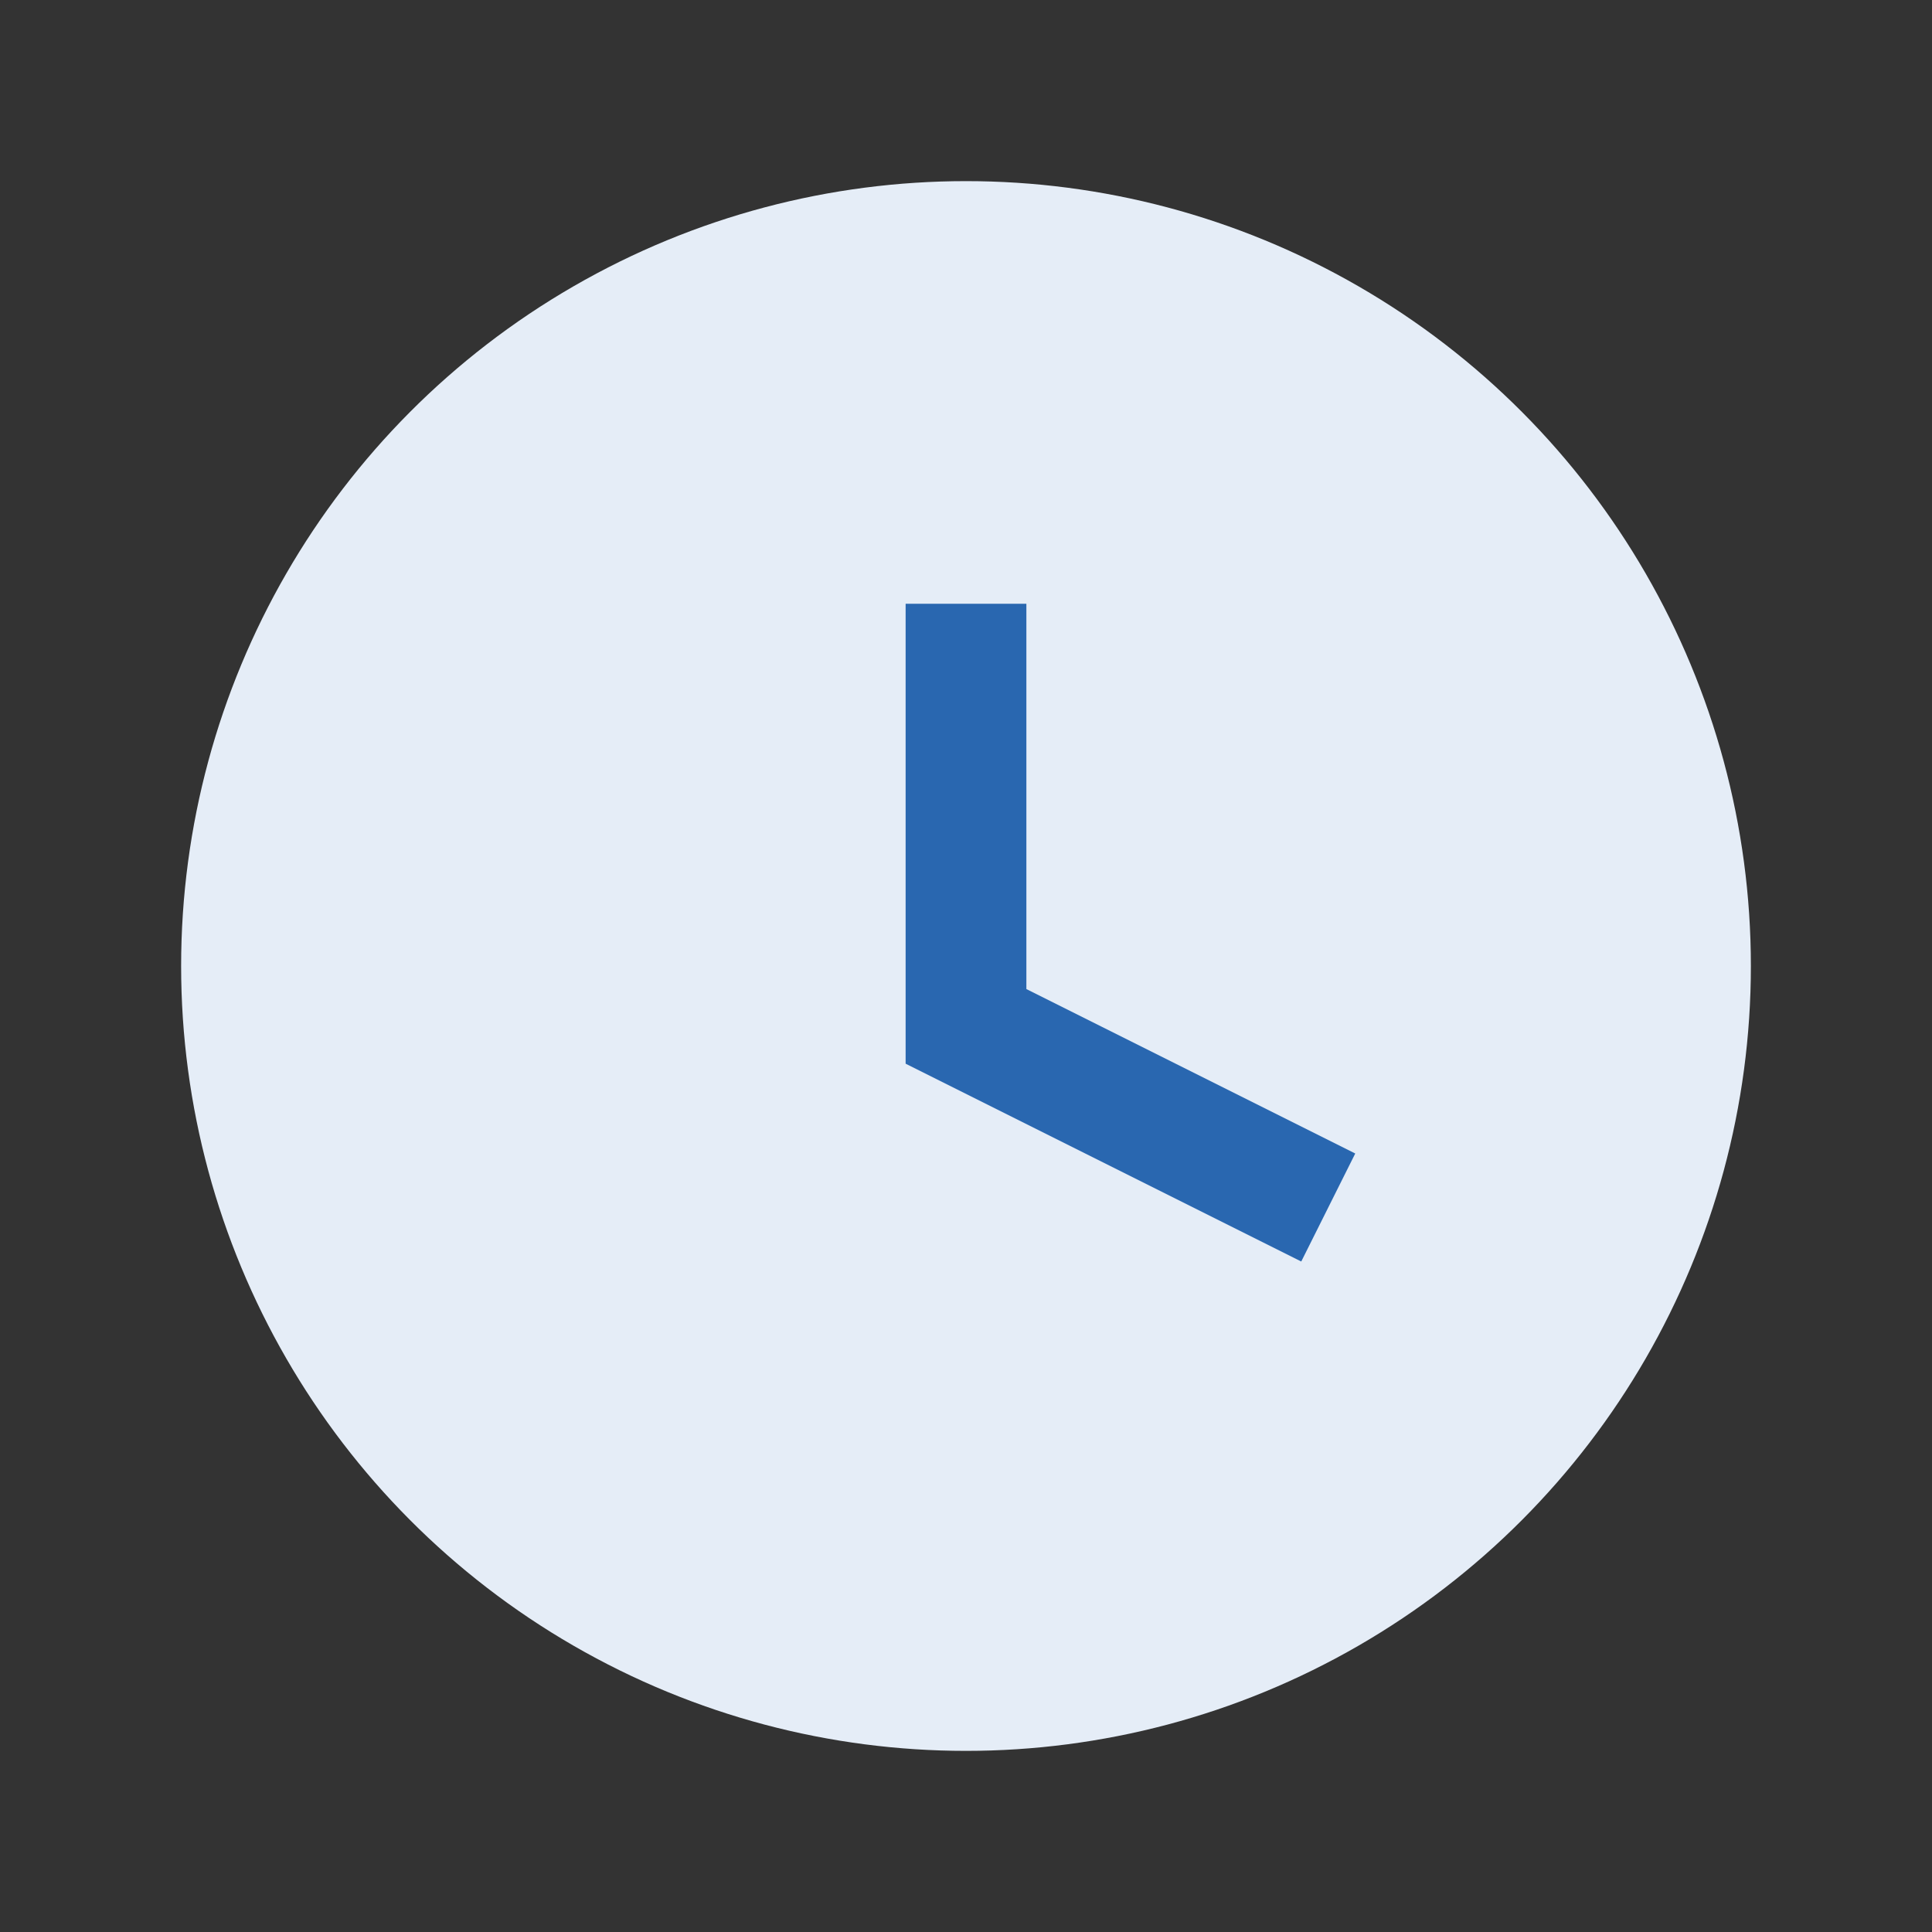
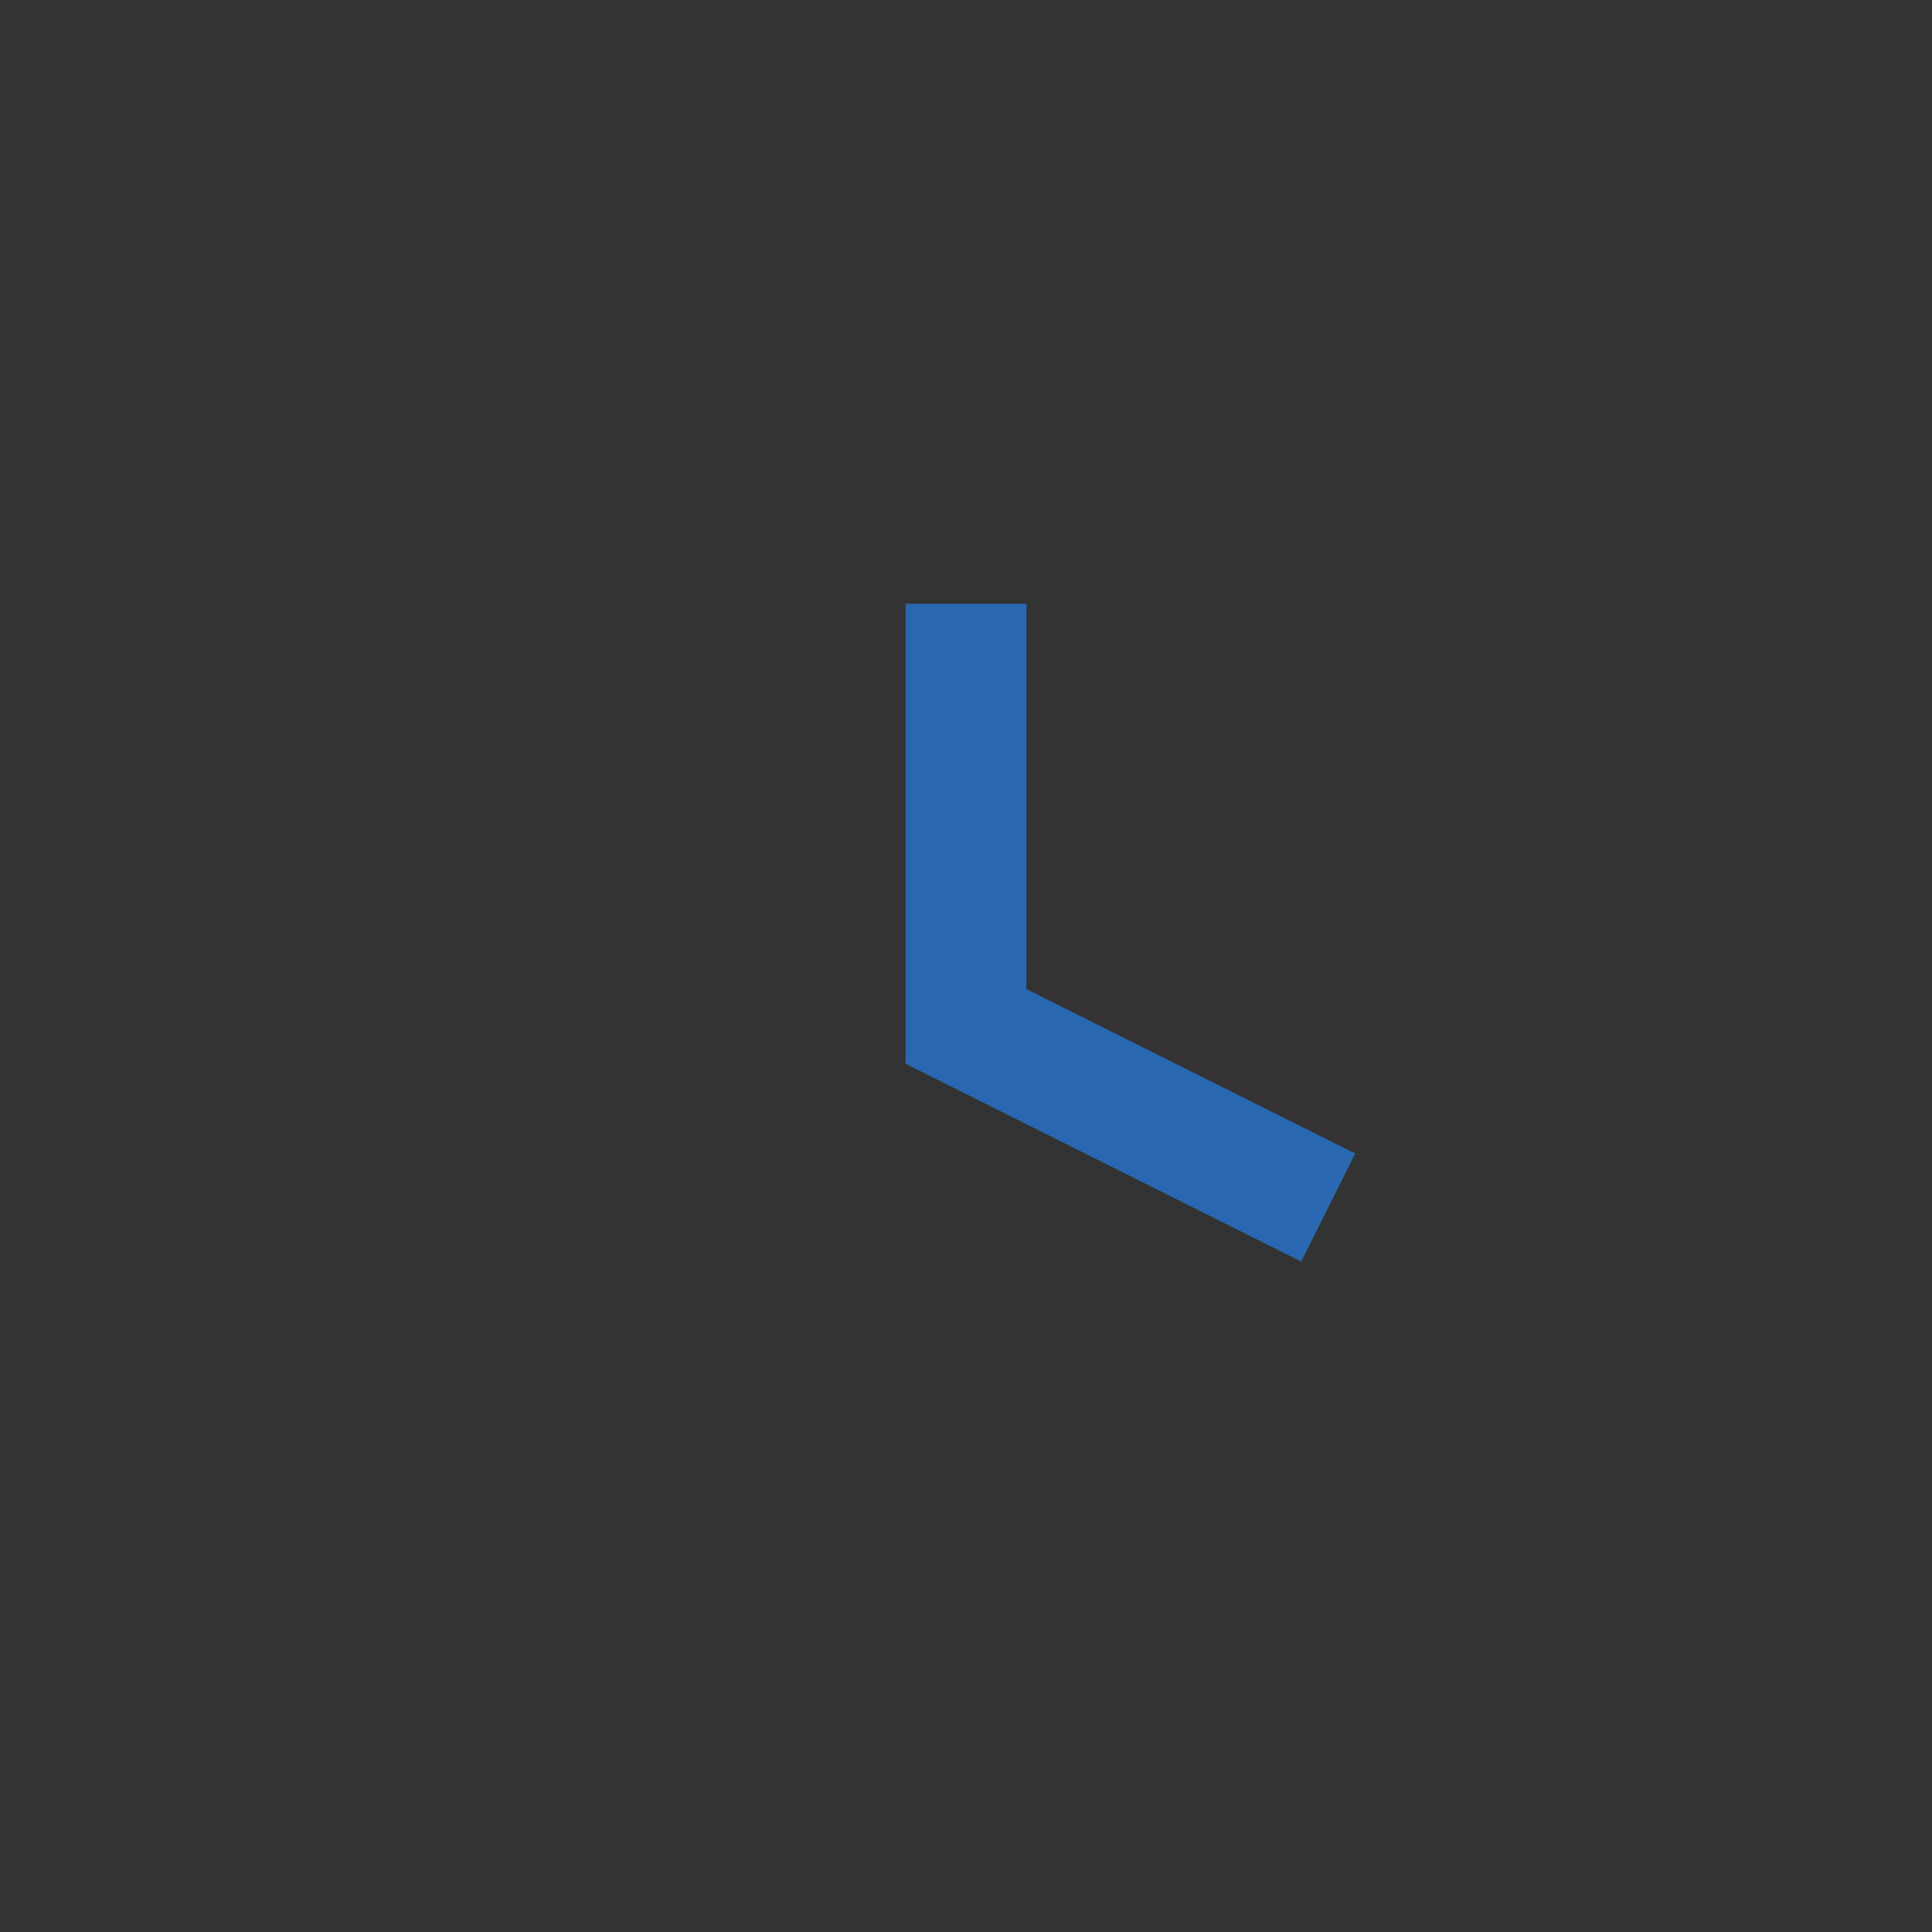
<svg xmlns="http://www.w3.org/2000/svg" width="32" height="32" viewBox="0 0 32 32">
  <rect x="0" y="0" width="32" height="32" fill="#333333" stroke="none" />
-   <circle cx="16" cy="16" r="13" fill="#E5EDF7" />
  <path d="M16 10v7l6 3" stroke="#2967B0" stroke-width="2" fill="none" />
</svg>